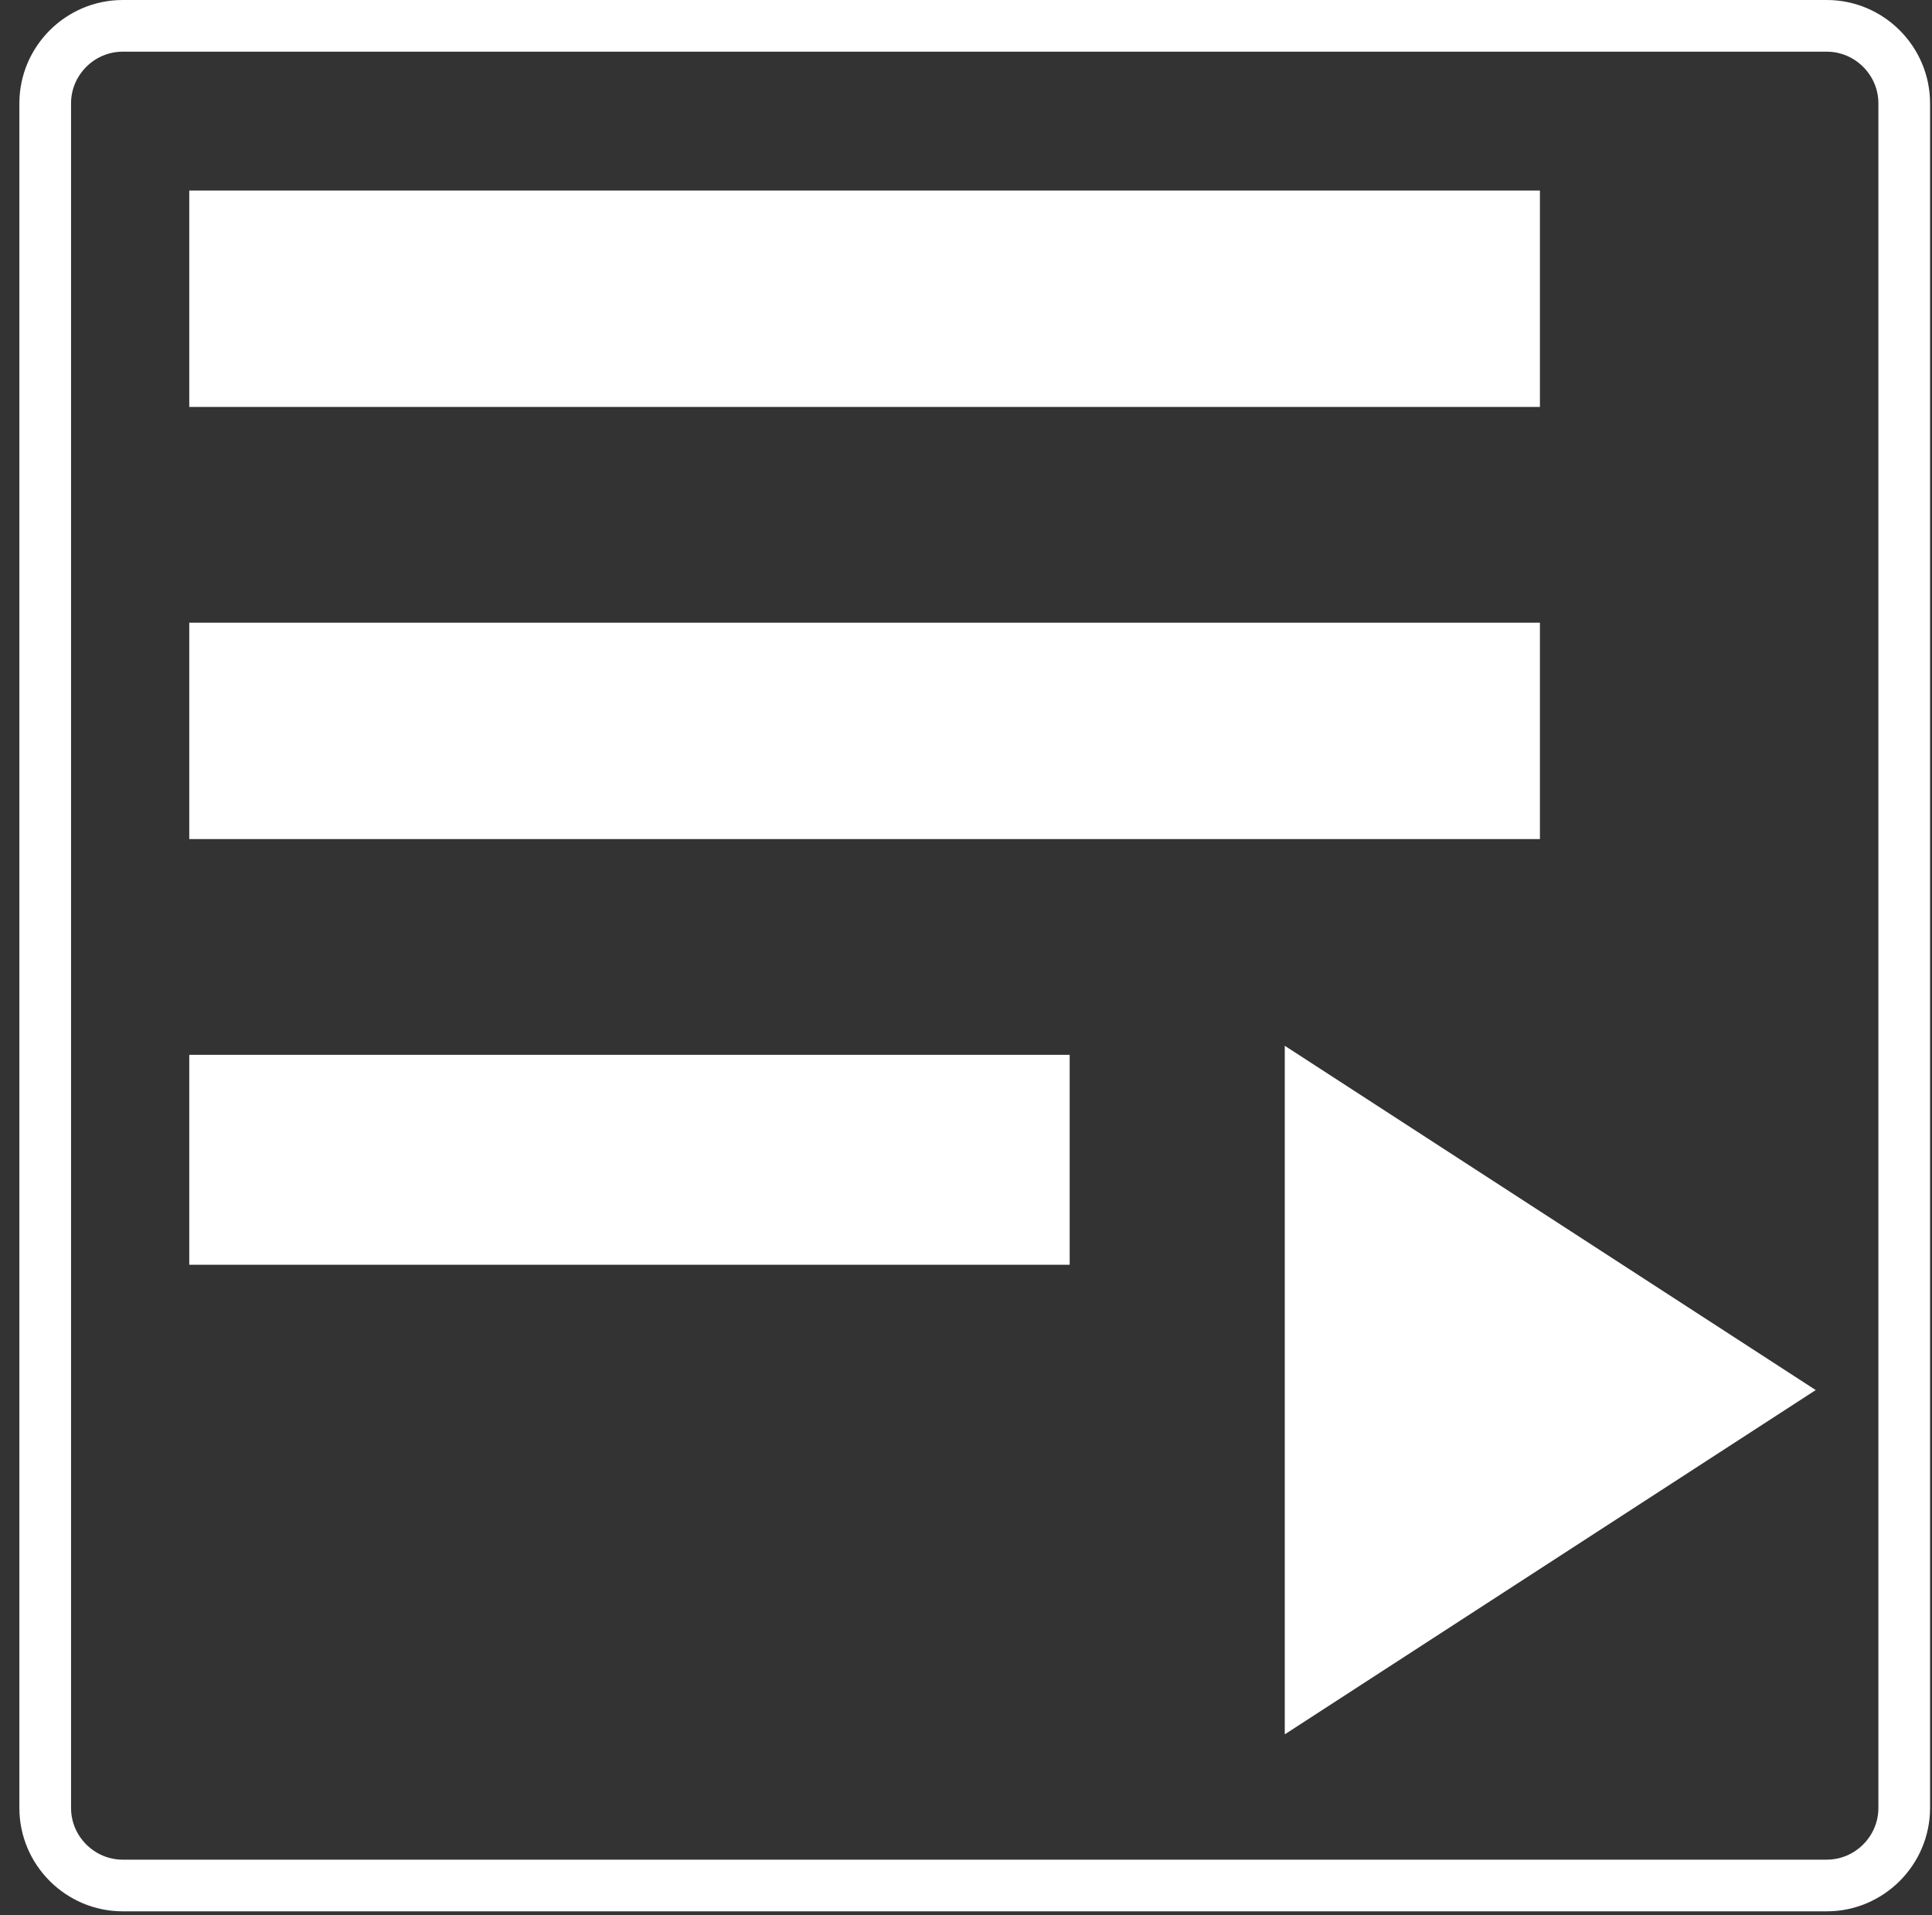
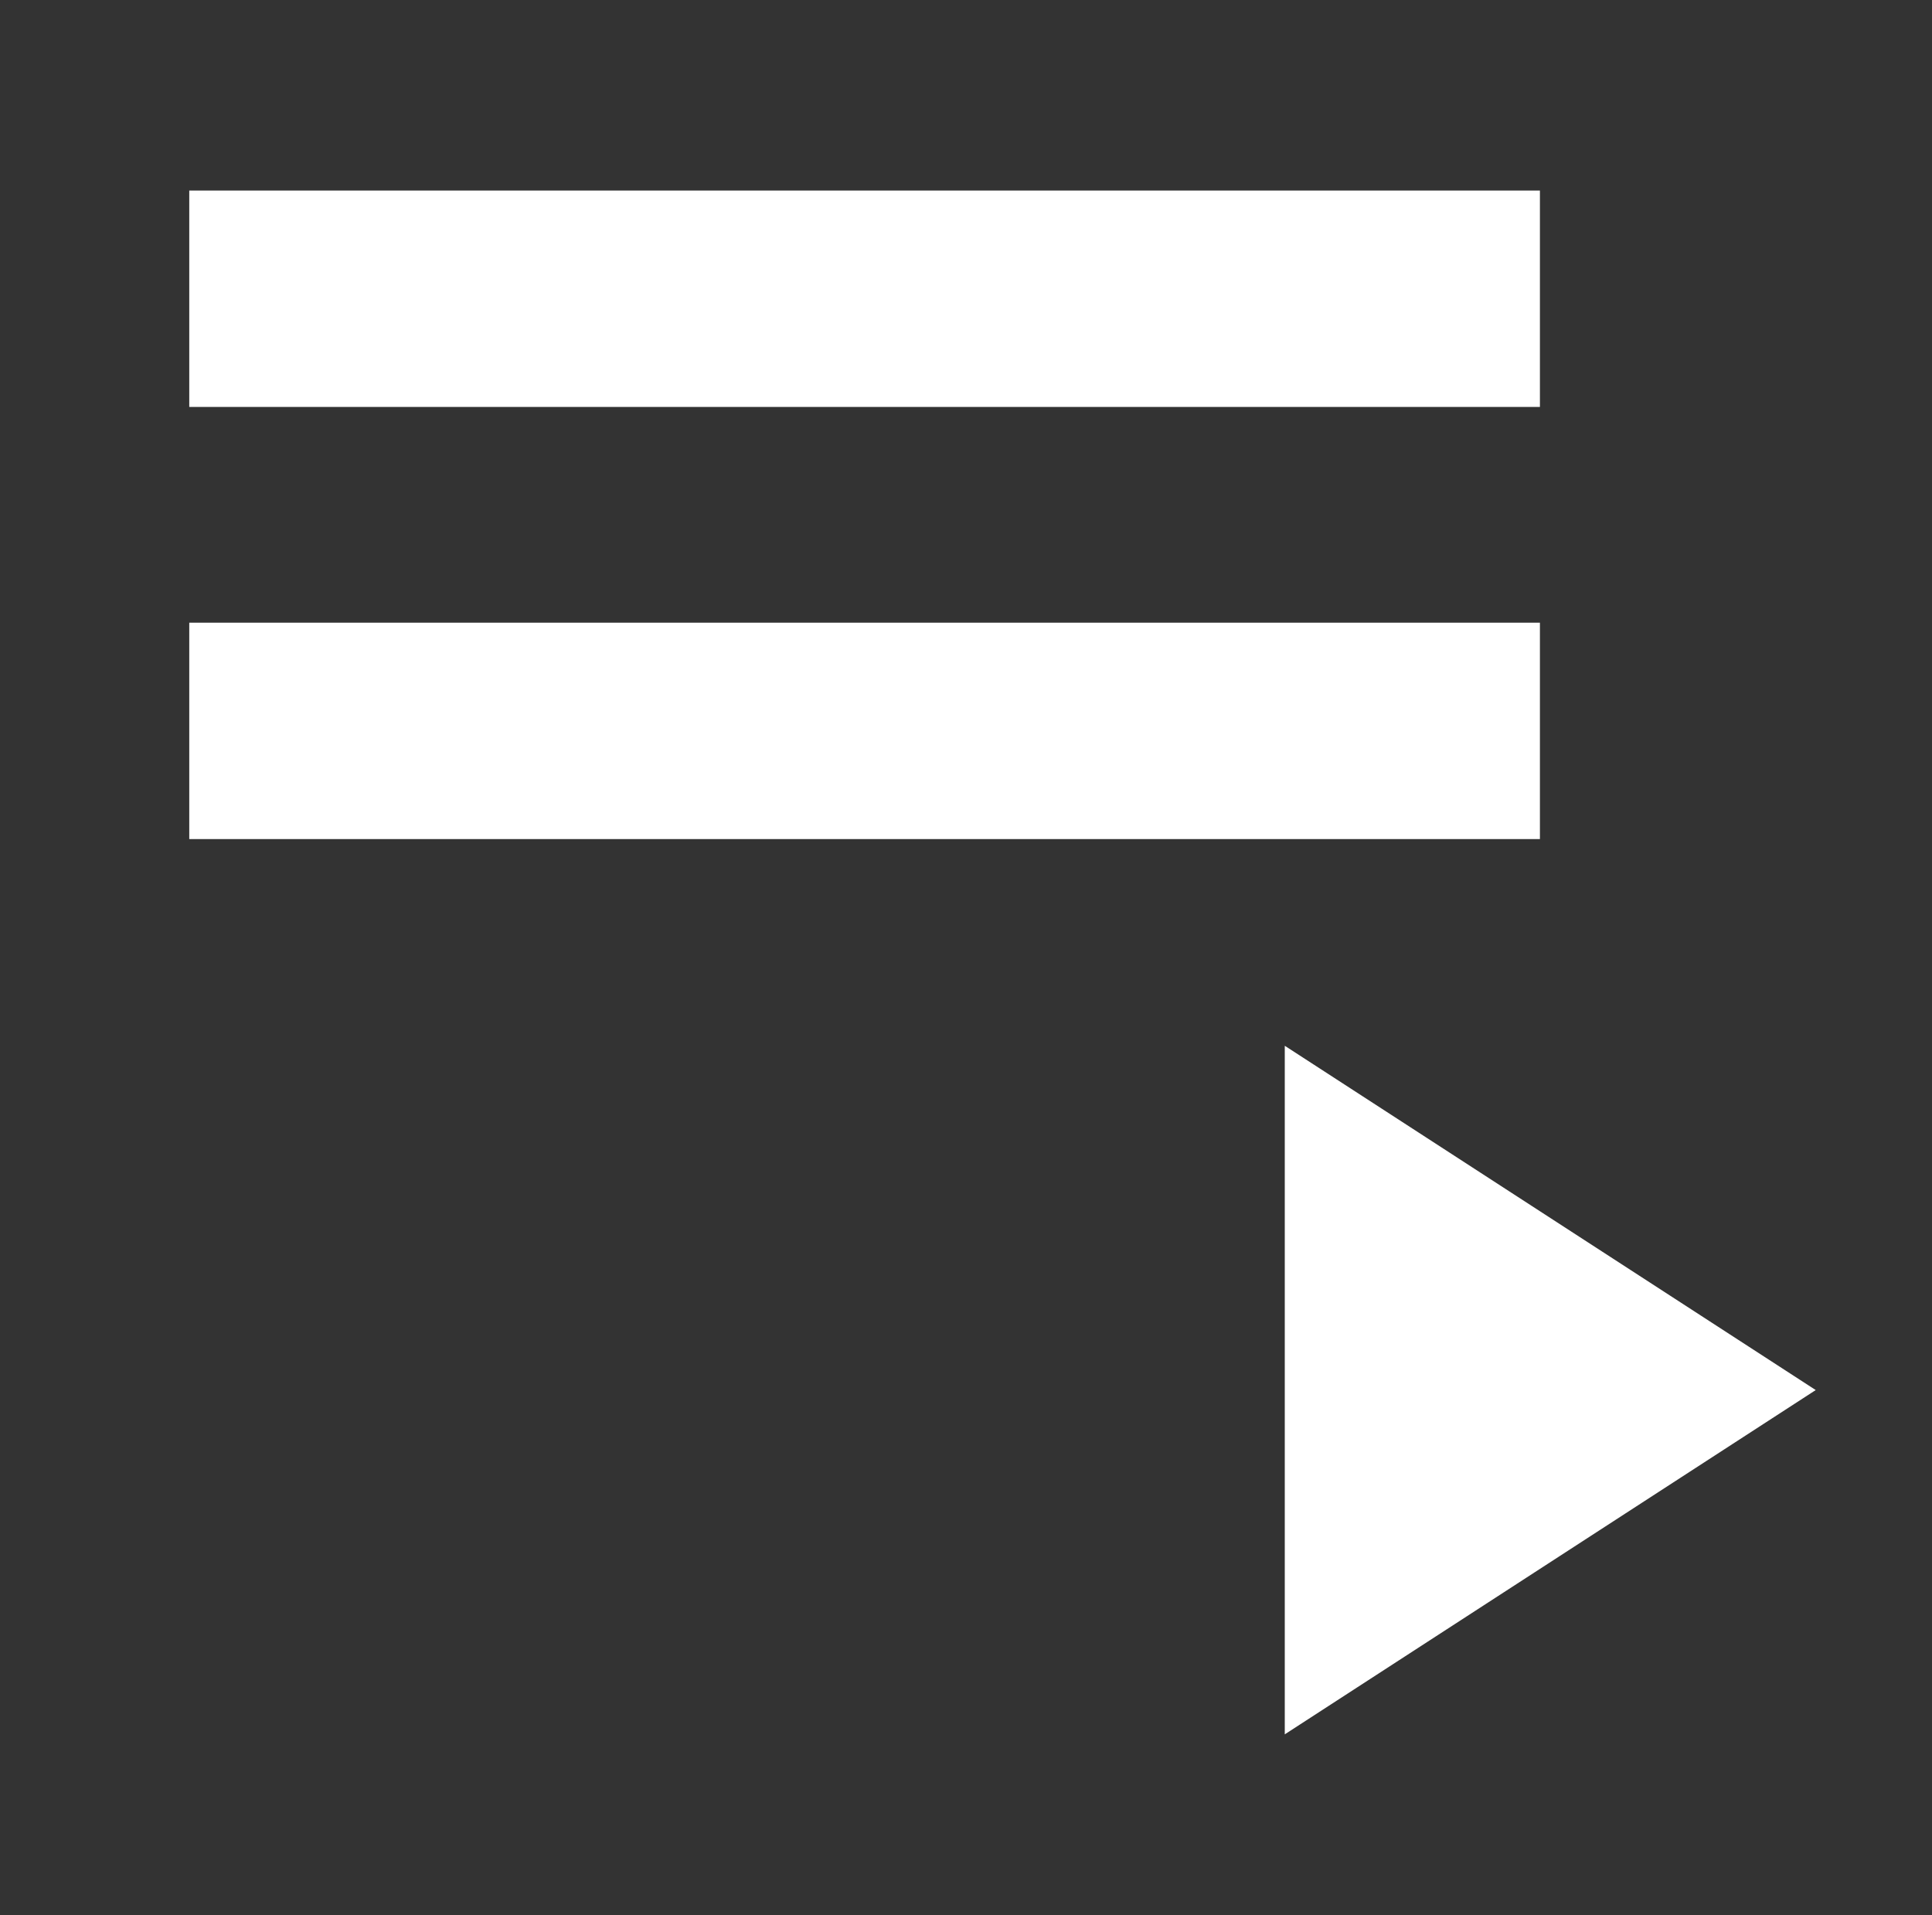
<svg xmlns="http://www.w3.org/2000/svg" version="1.1" id="Layer_1" x="0px" y="0px" viewBox="0 0 299.1 296.5" style="enable-background:new 0 0 299.1 296.5;" xml:space="preserve">
  <rect x="0" y="0" width="299.1" height="296.5" fill="#333333" stroke="none" />
  <style type="text/css">
	.st0{fill:#FFFFFF;}
	.st1{fill:none;stroke:#FFFFFF;stroke-width:8;stroke-miterlimit:10;}
</style>
  <g>
    <rect x="29.3" y="96.4" class="st0" width="209.1" height="33.5" />
-     <rect x="29.3" y="163.3" class="st0" width="136.3" height="32.5" />
    <rect x="29.3" y="29.5" class="st0" width="209.1" height="33.5" />
    <polygon class="st0" points="198.9,161.9 198.9,268.5 281.1,215.2  " />
  </g>
  <g>
-     <path class="st1" d="M294.8,279.9c0,6.6-5.4,12-12,12H19c-6.6,0-12-5.4-12-12V16C7,9.4,12.4,4,19,4h263.8c6.6,0,12,5.4,12,12V279.9   z" />
-   </g>
+     </g>
</svg>